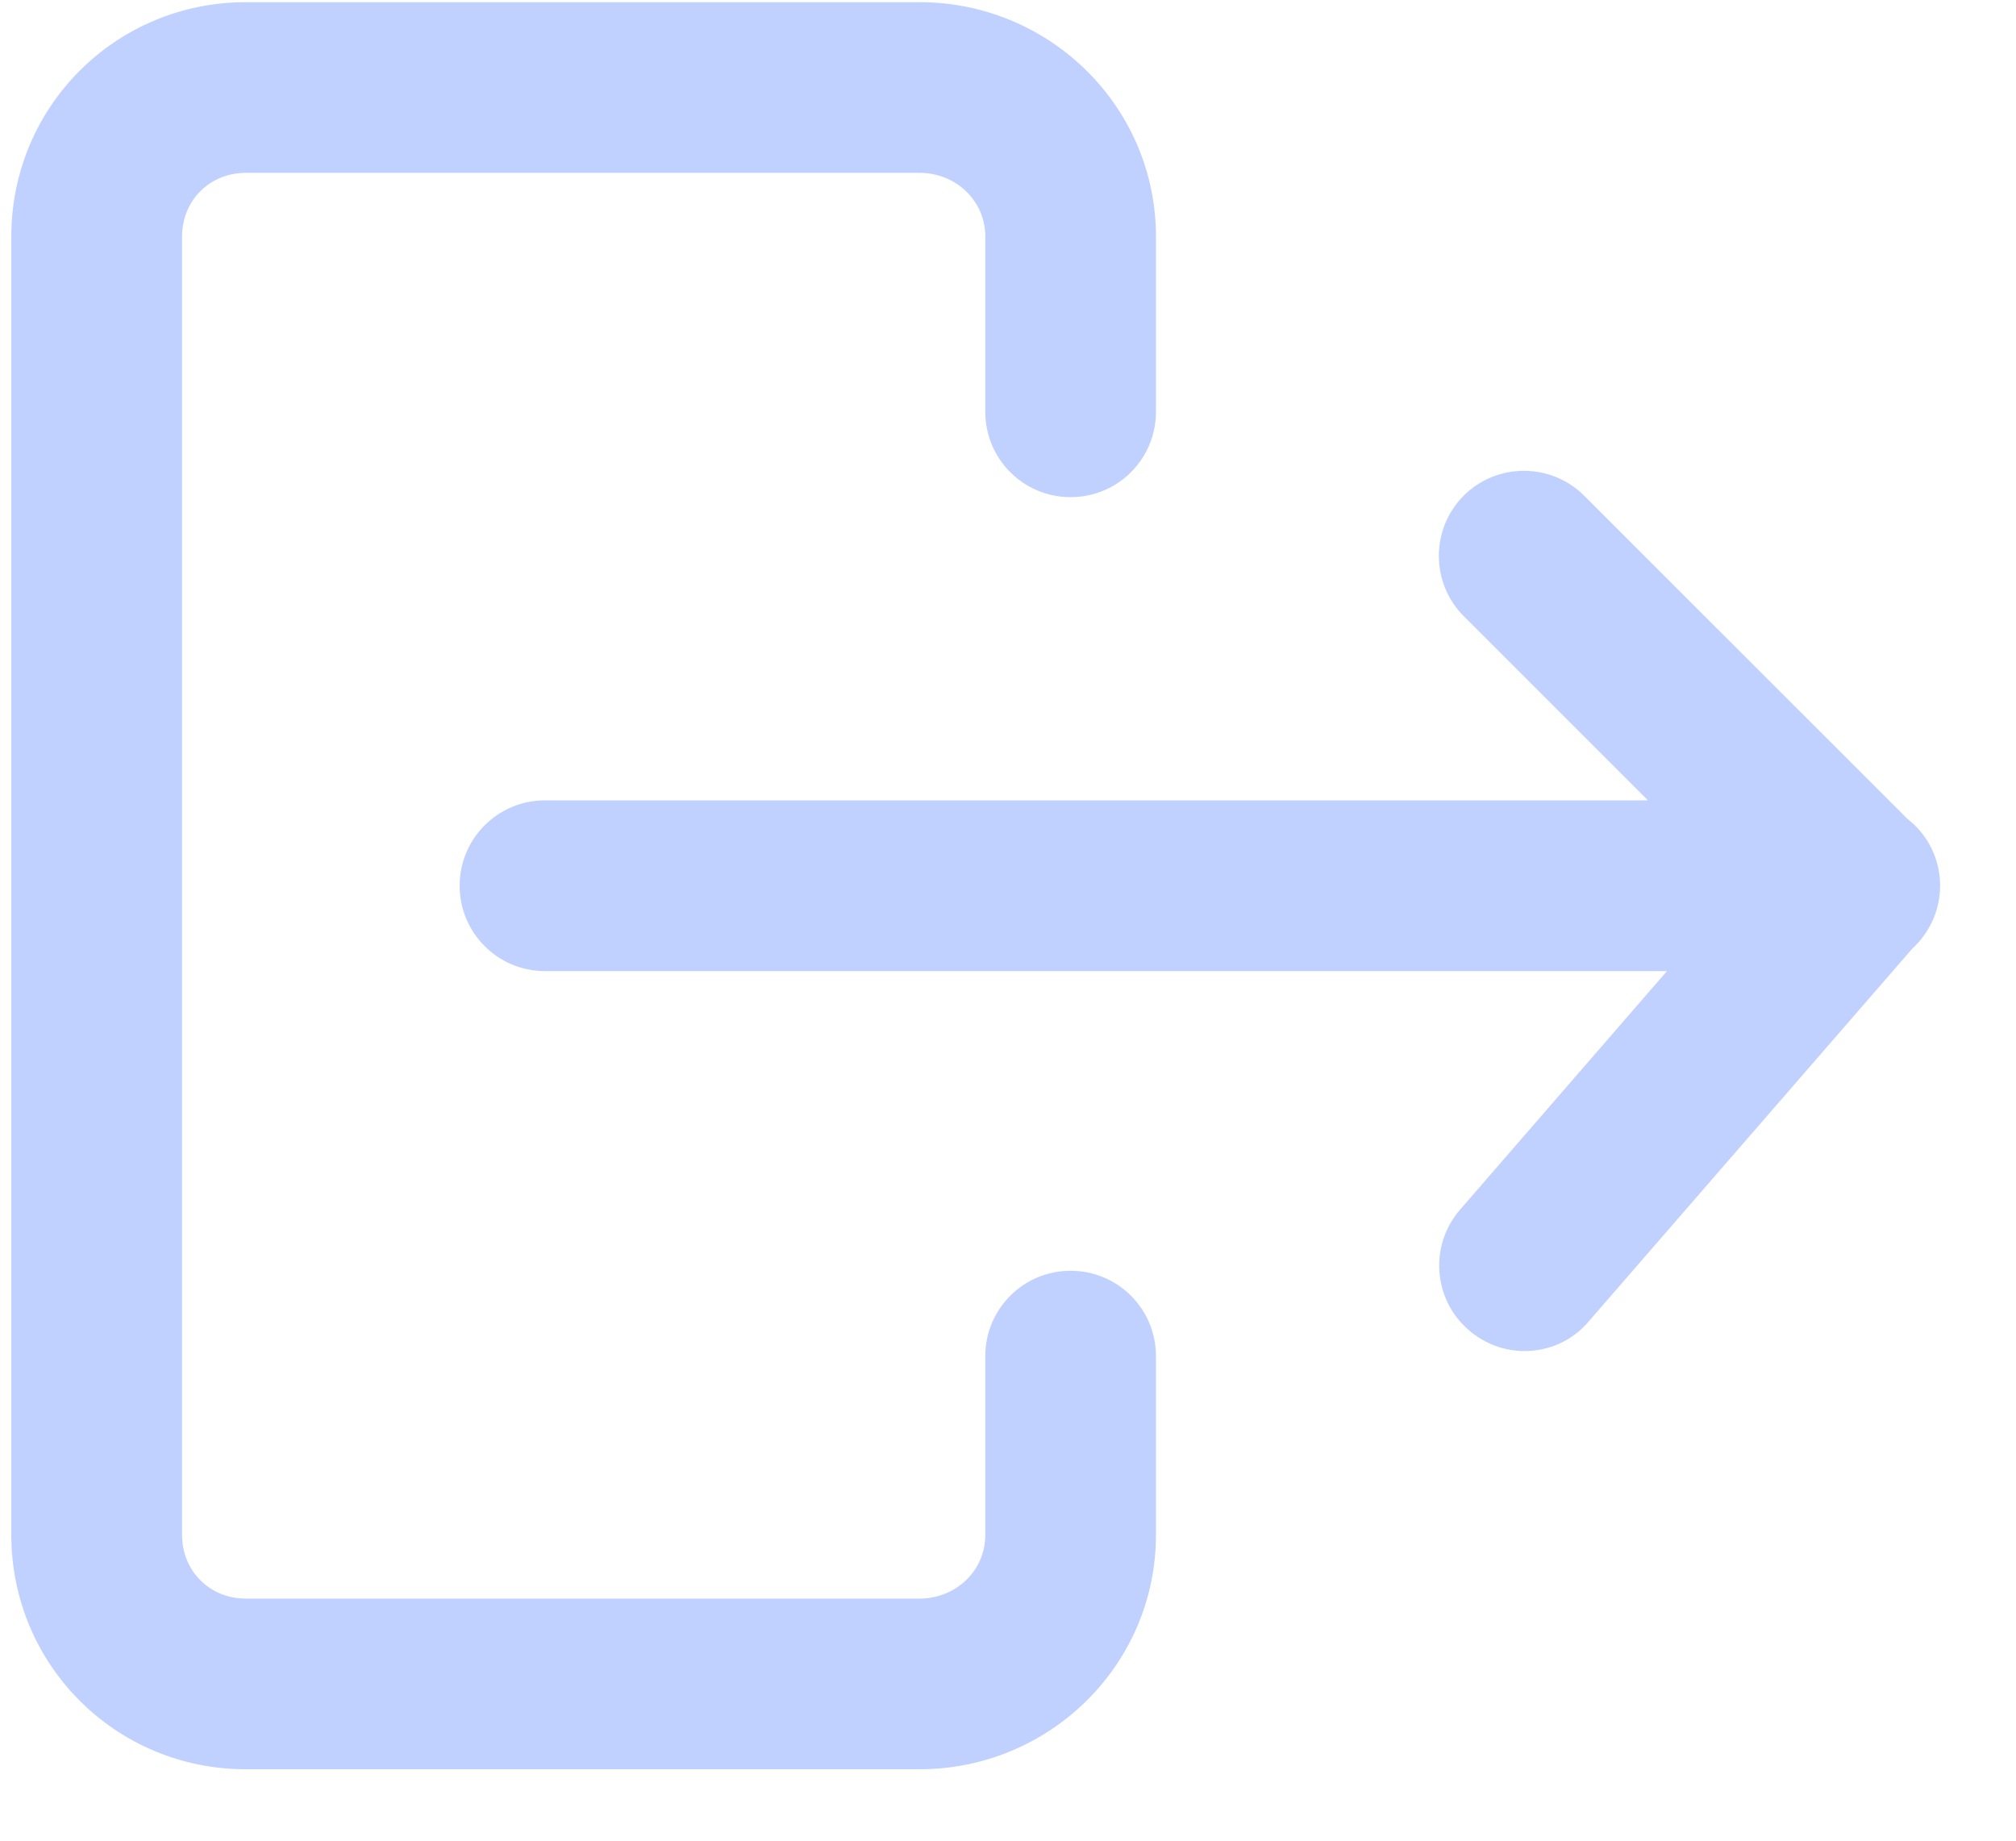
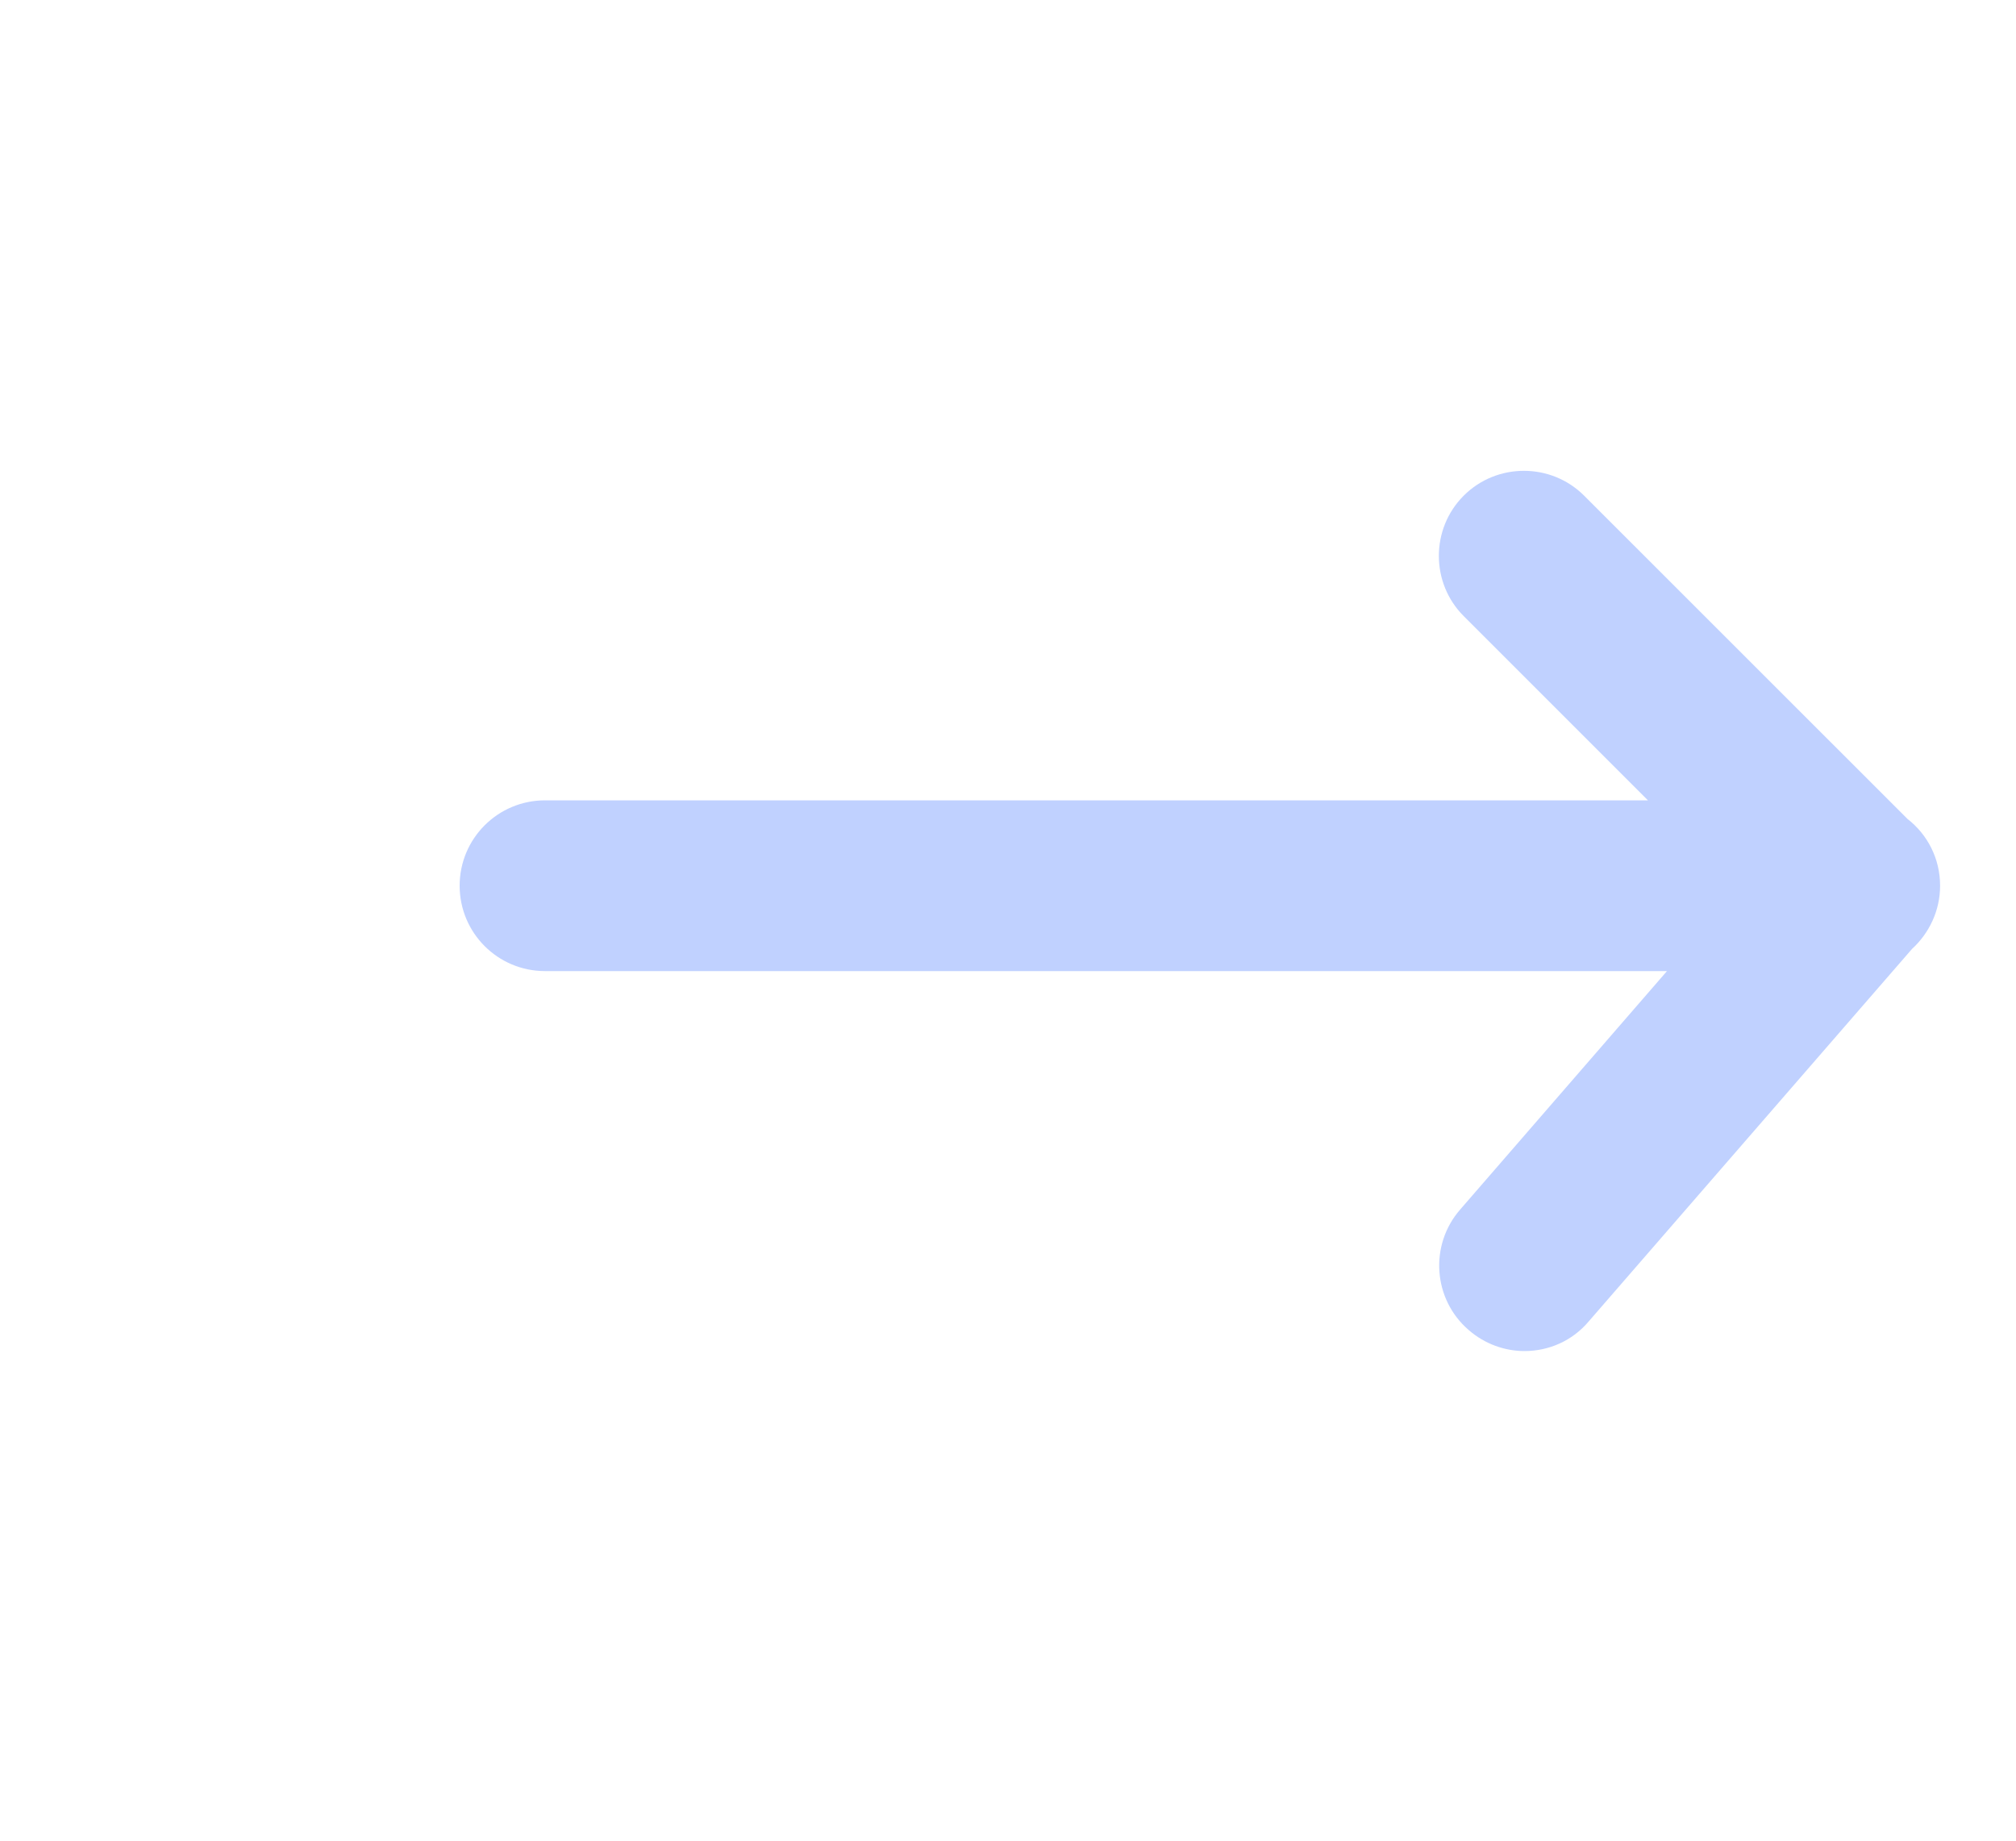
<svg xmlns="http://www.w3.org/2000/svg" width="23" height="21" viewBox="0 0 23 21" fill="none">
-   <path d="M2.804 20.185H10.49C11.974 20.185 13.188 18.994 13.188 17.511V15.472C13.188 14.933 12.753 14.498 12.214 14.498C11.676 14.498 11.241 14.933 11.241 15.472V17.511C11.241 17.923 10.903 18.238 10.49 18.238H2.804C2.392 18.238 2.077 17.923 2.077 17.511V2.699C2.077 2.287 2.392 1.972 2.804 1.972H10.49C10.903 1.972 11.241 2.287 11.241 2.699V4.698C11.241 5.237 11.676 5.672 12.214 5.672C12.753 5.672 13.188 5.237 13.188 4.698V2.699C13.188 1.216 11.974 0.025 10.49 0.025H2.804C1.321 0.025 0.129 1.216 0.129 2.699V17.511C0.129 18.994 1.321 20.185 2.804 20.185Z" fill="#C0D1FF" />
  <path d="M16.756 15.174C16.939 15.334 17.169 15.414 17.392 15.414C17.667 15.414 17.936 15.3 18.125 15.076L21.813 10.827C22.008 10.649 22.134 10.391 22.134 10.105C22.134 9.796 21.991 9.521 21.762 9.343L18.073 5.655C17.695 5.277 17.077 5.277 16.699 5.655C16.321 6.033 16.321 6.651 16.699 7.029L18.801 9.131H6.218C5.679 9.131 5.244 9.567 5.244 10.105C5.244 10.643 5.679 11.079 6.218 11.079H19.018L16.659 13.799C16.304 14.206 16.349 14.824 16.756 15.174Z" fill="#C0D1FF" />
</svg>